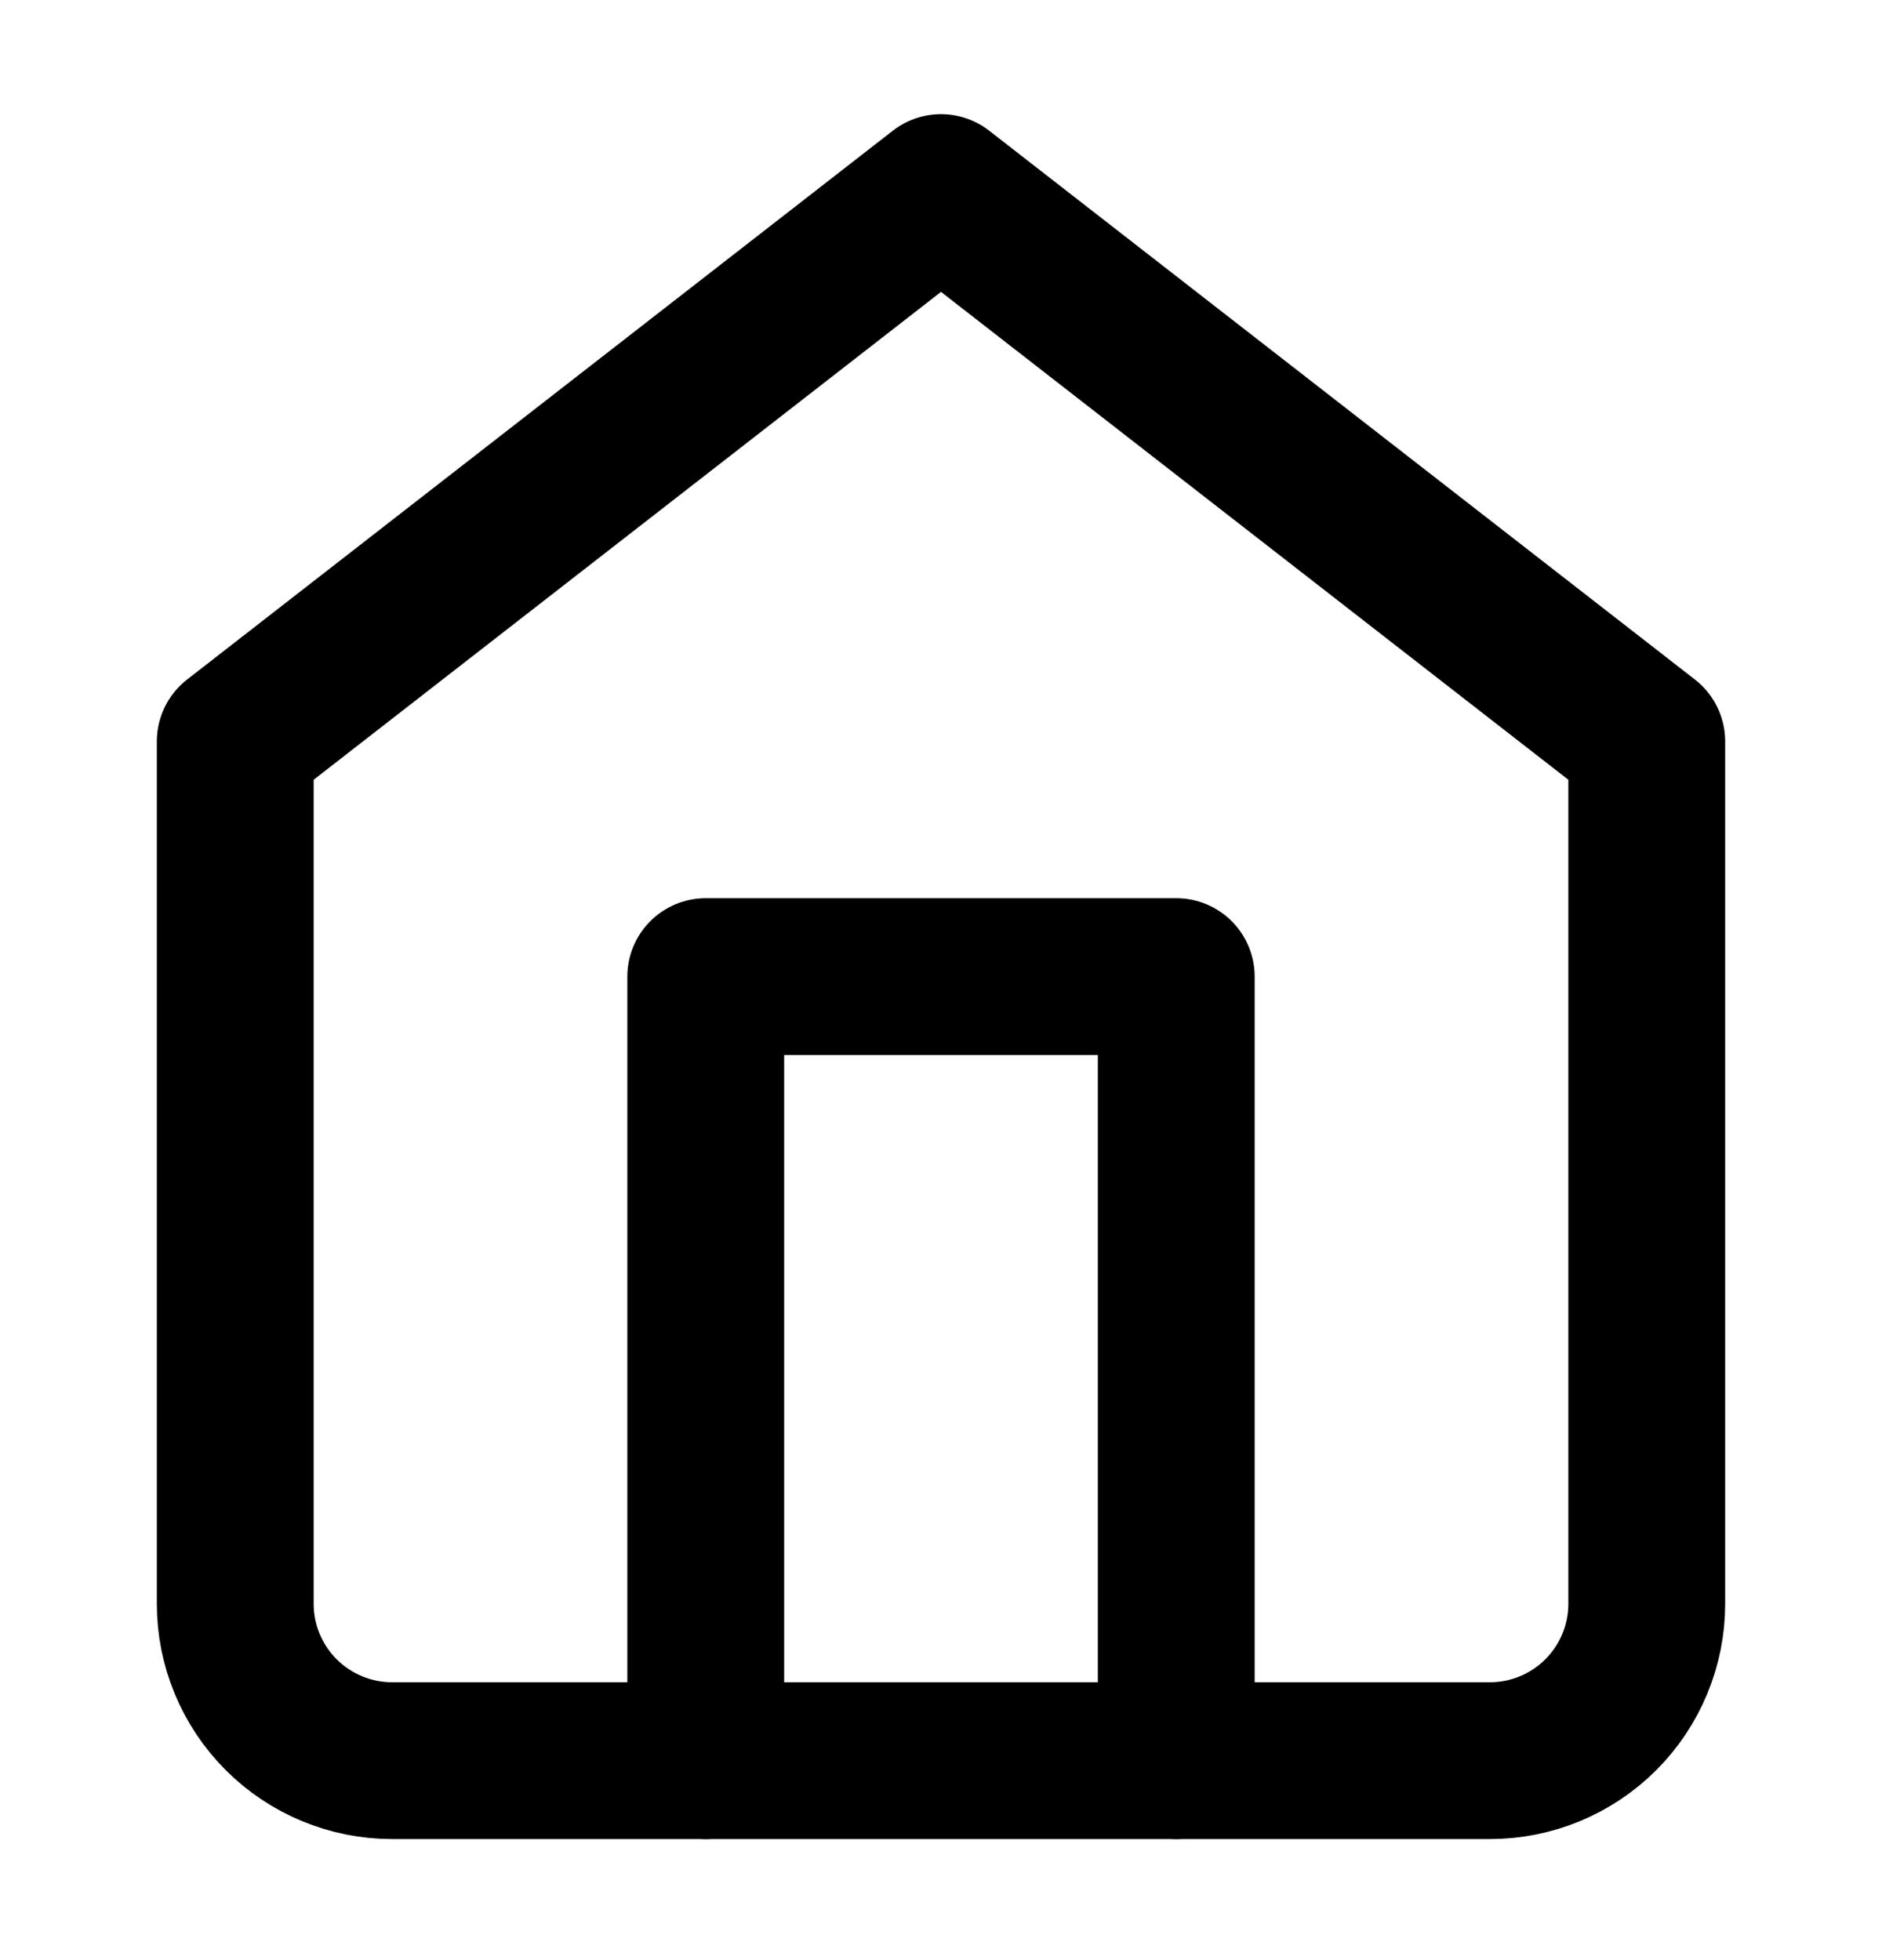
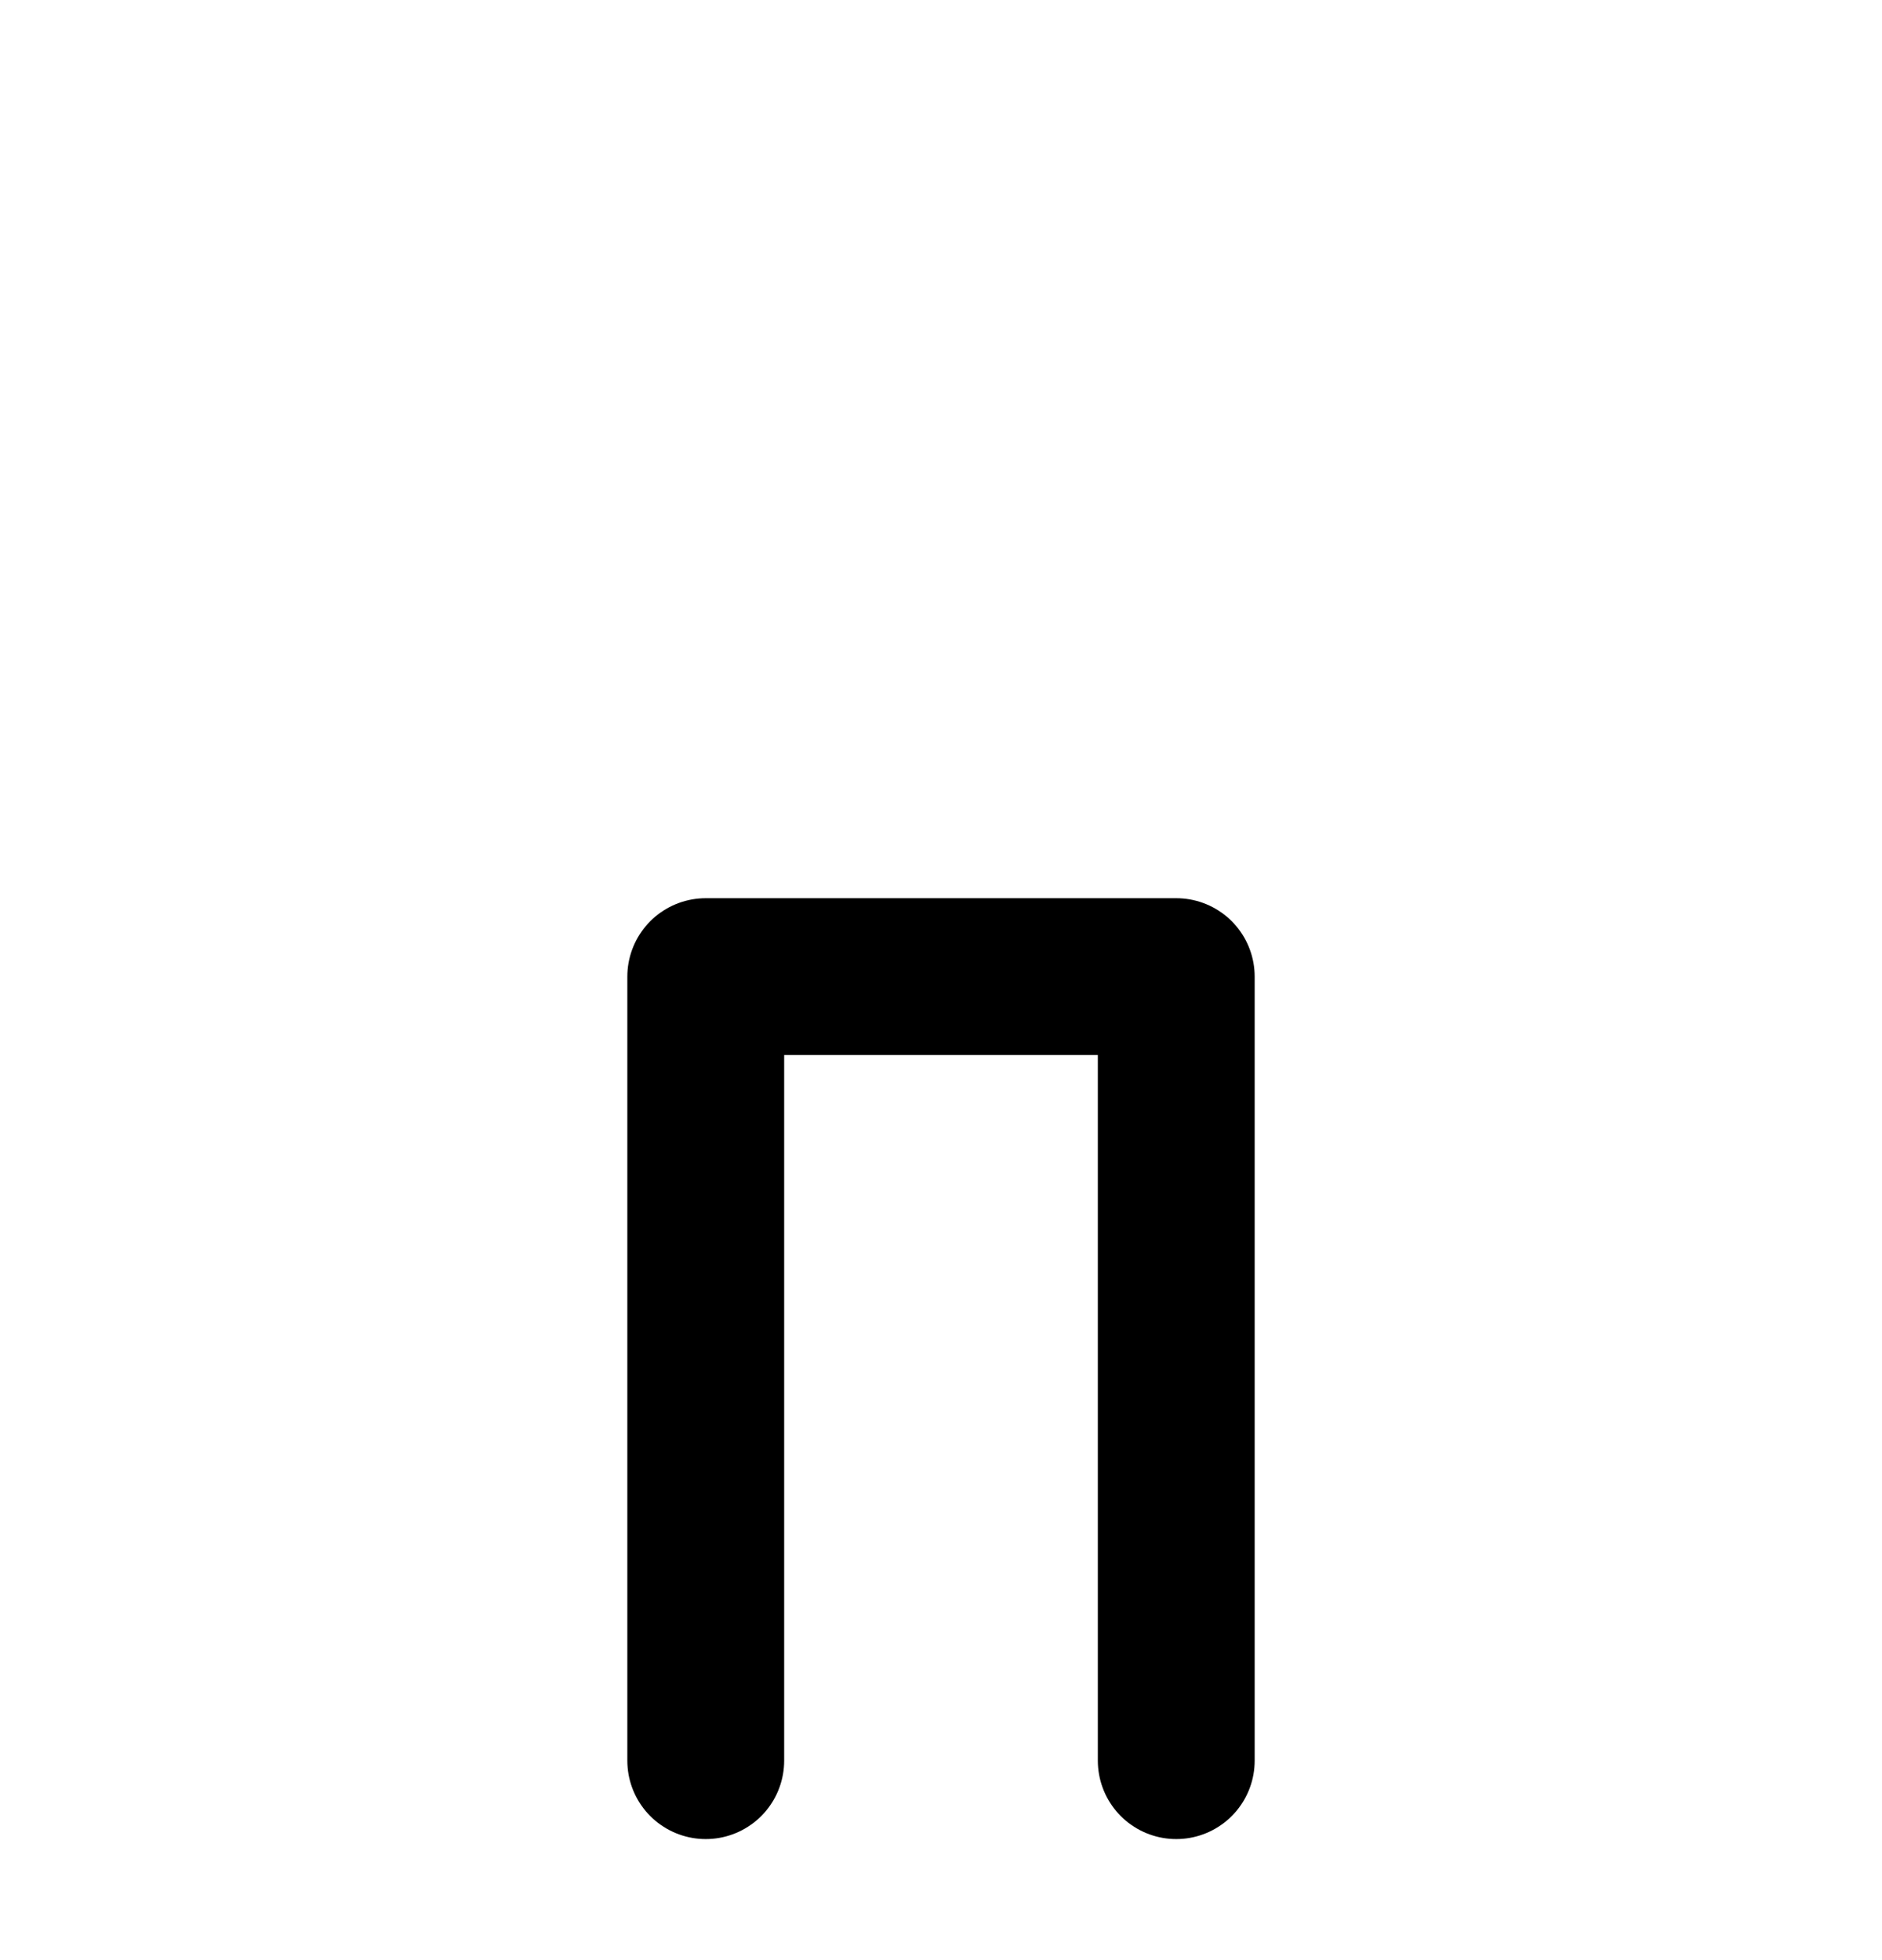
<svg xmlns="http://www.w3.org/2000/svg" width="24" height="25" viewBox="0 0 24 25" fill="none">
-   <path d="M3 9.456L12 2.456L21 9.456V20.456C21 20.986 20.789 21.495 20.414 21.87C20.039 22.245 19.53 22.456 19 22.456H5C4.47 22.456 3.961 22.245 3.586 21.87C3.211 21.495 3 20.986 3 20.456V9.456Z" stroke="black" stroke-width="2" stroke-linecap="round" stroke-linejoin="round" />
  <path d="M9 22.456V12.456H15V22.456" stroke="black" stroke-width="2" stroke-linecap="round" stroke-linejoin="round" />
</svg>